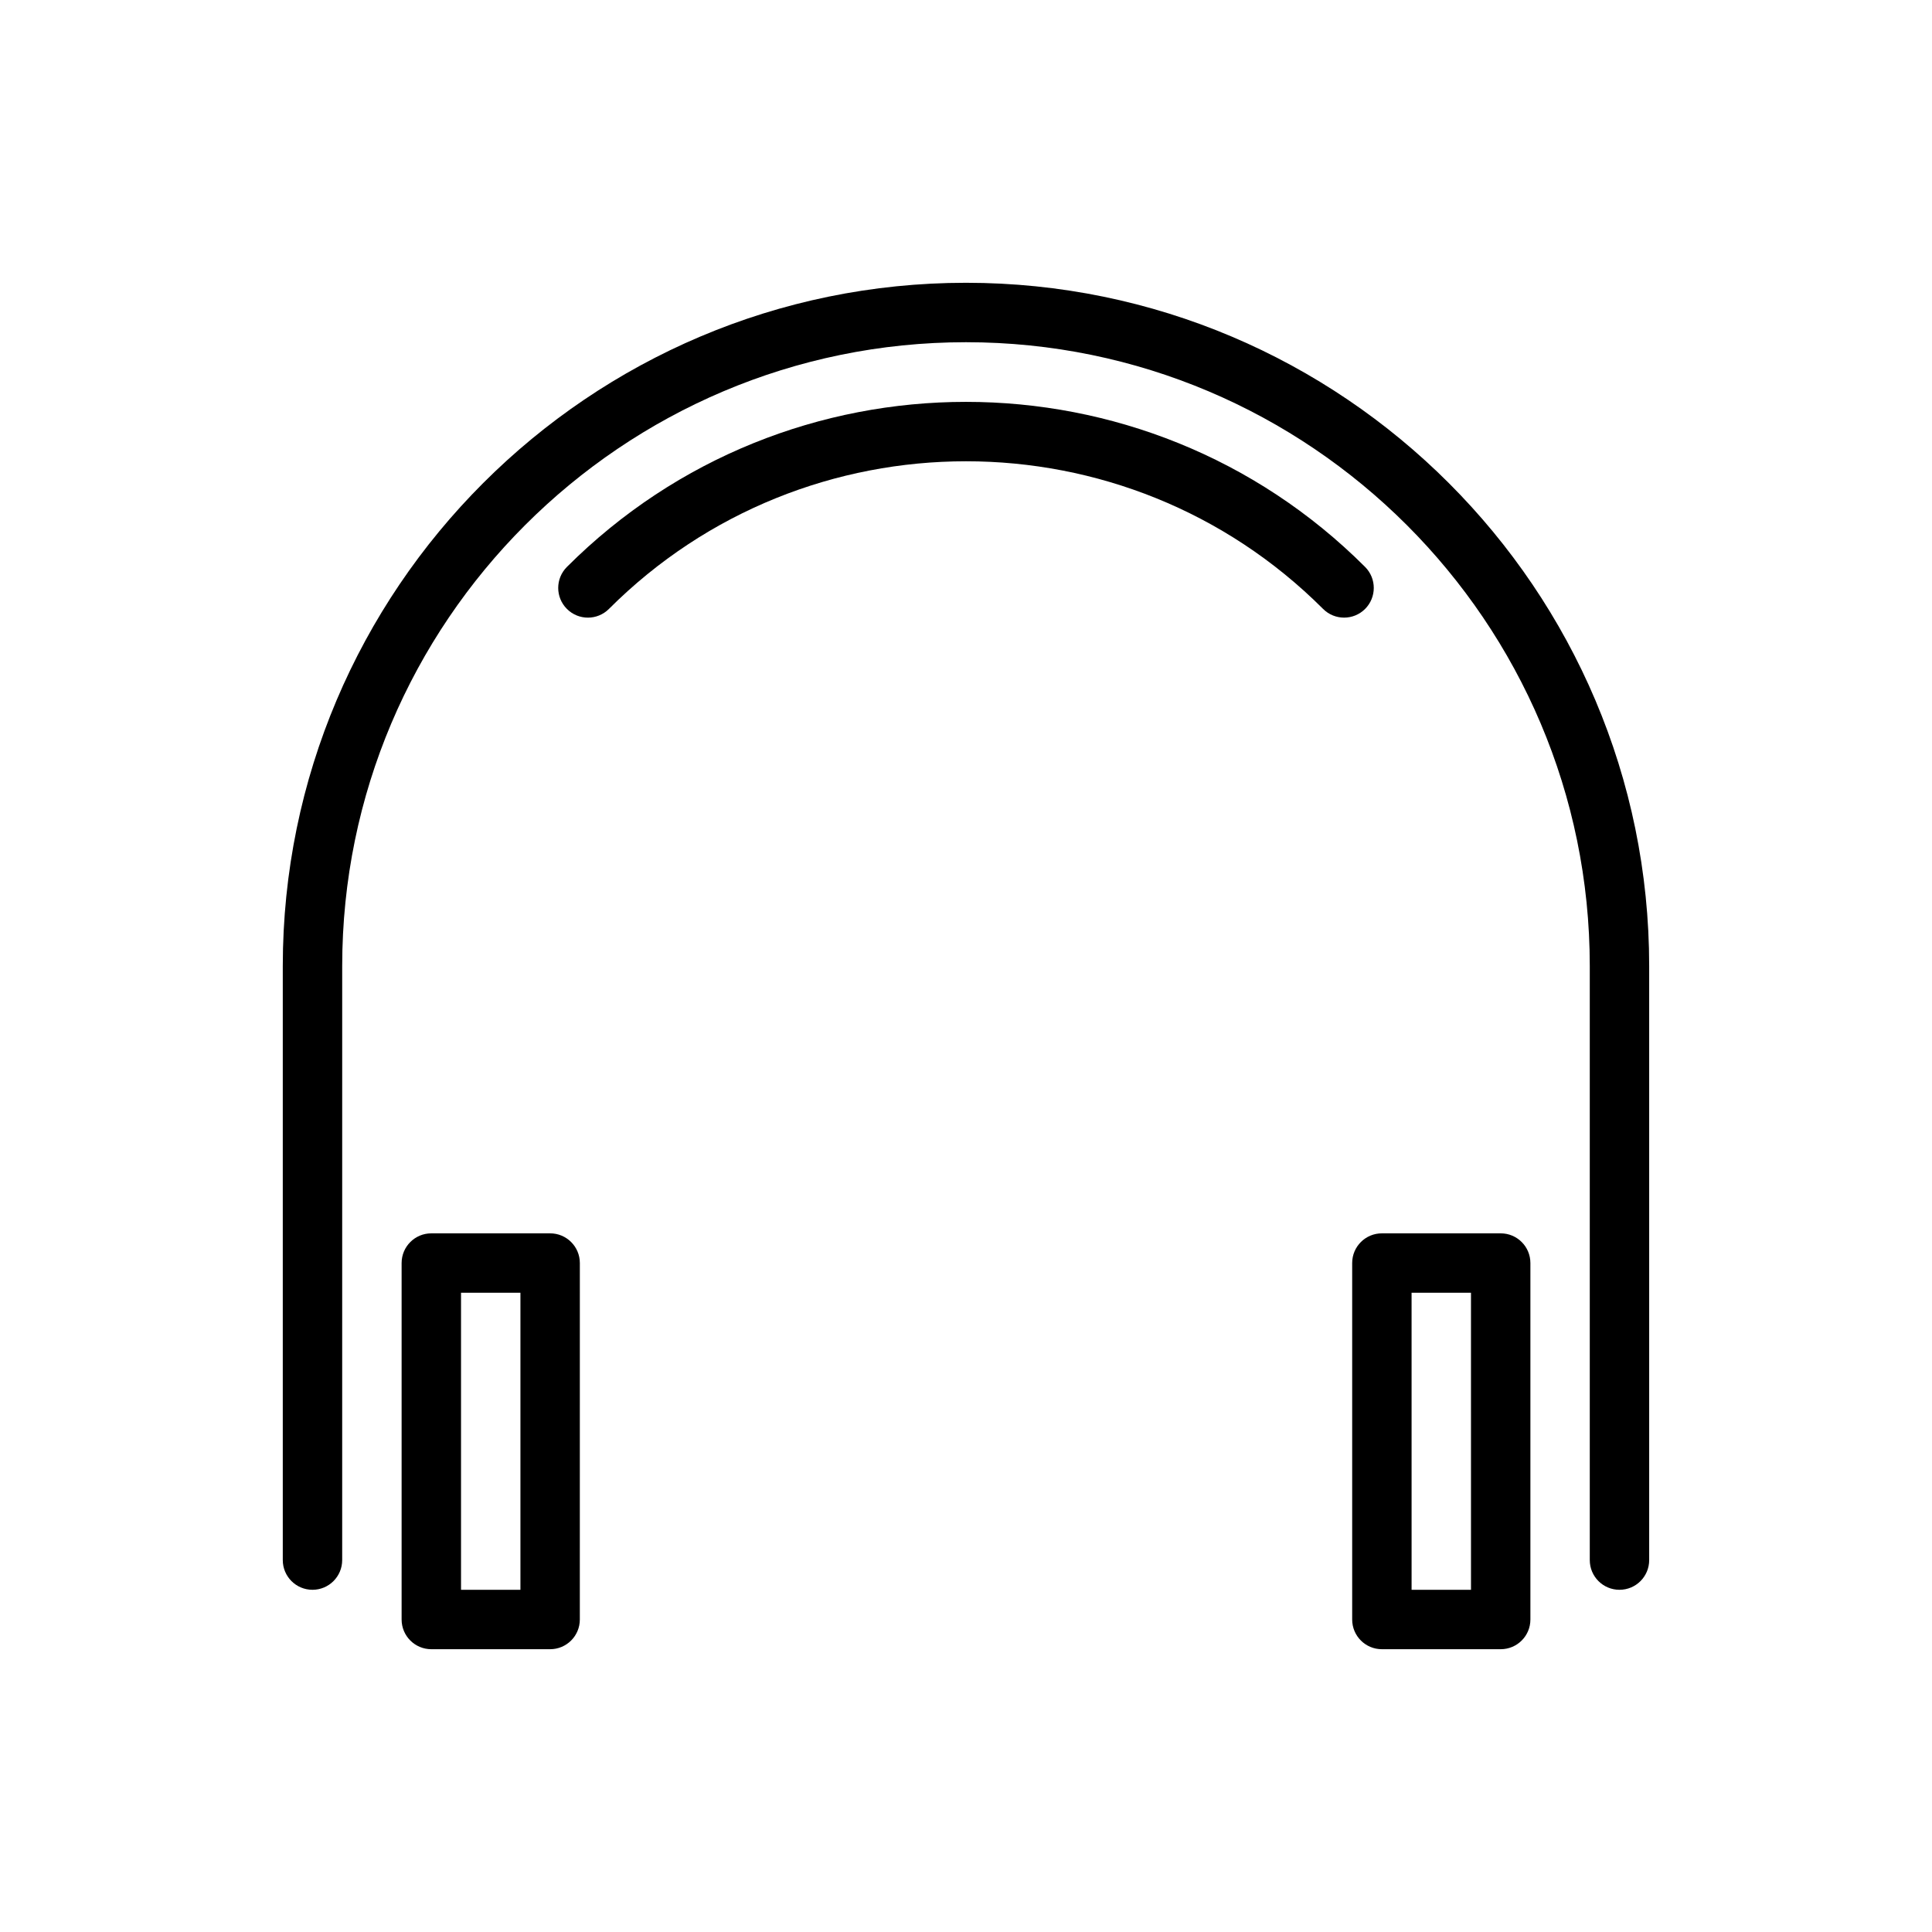
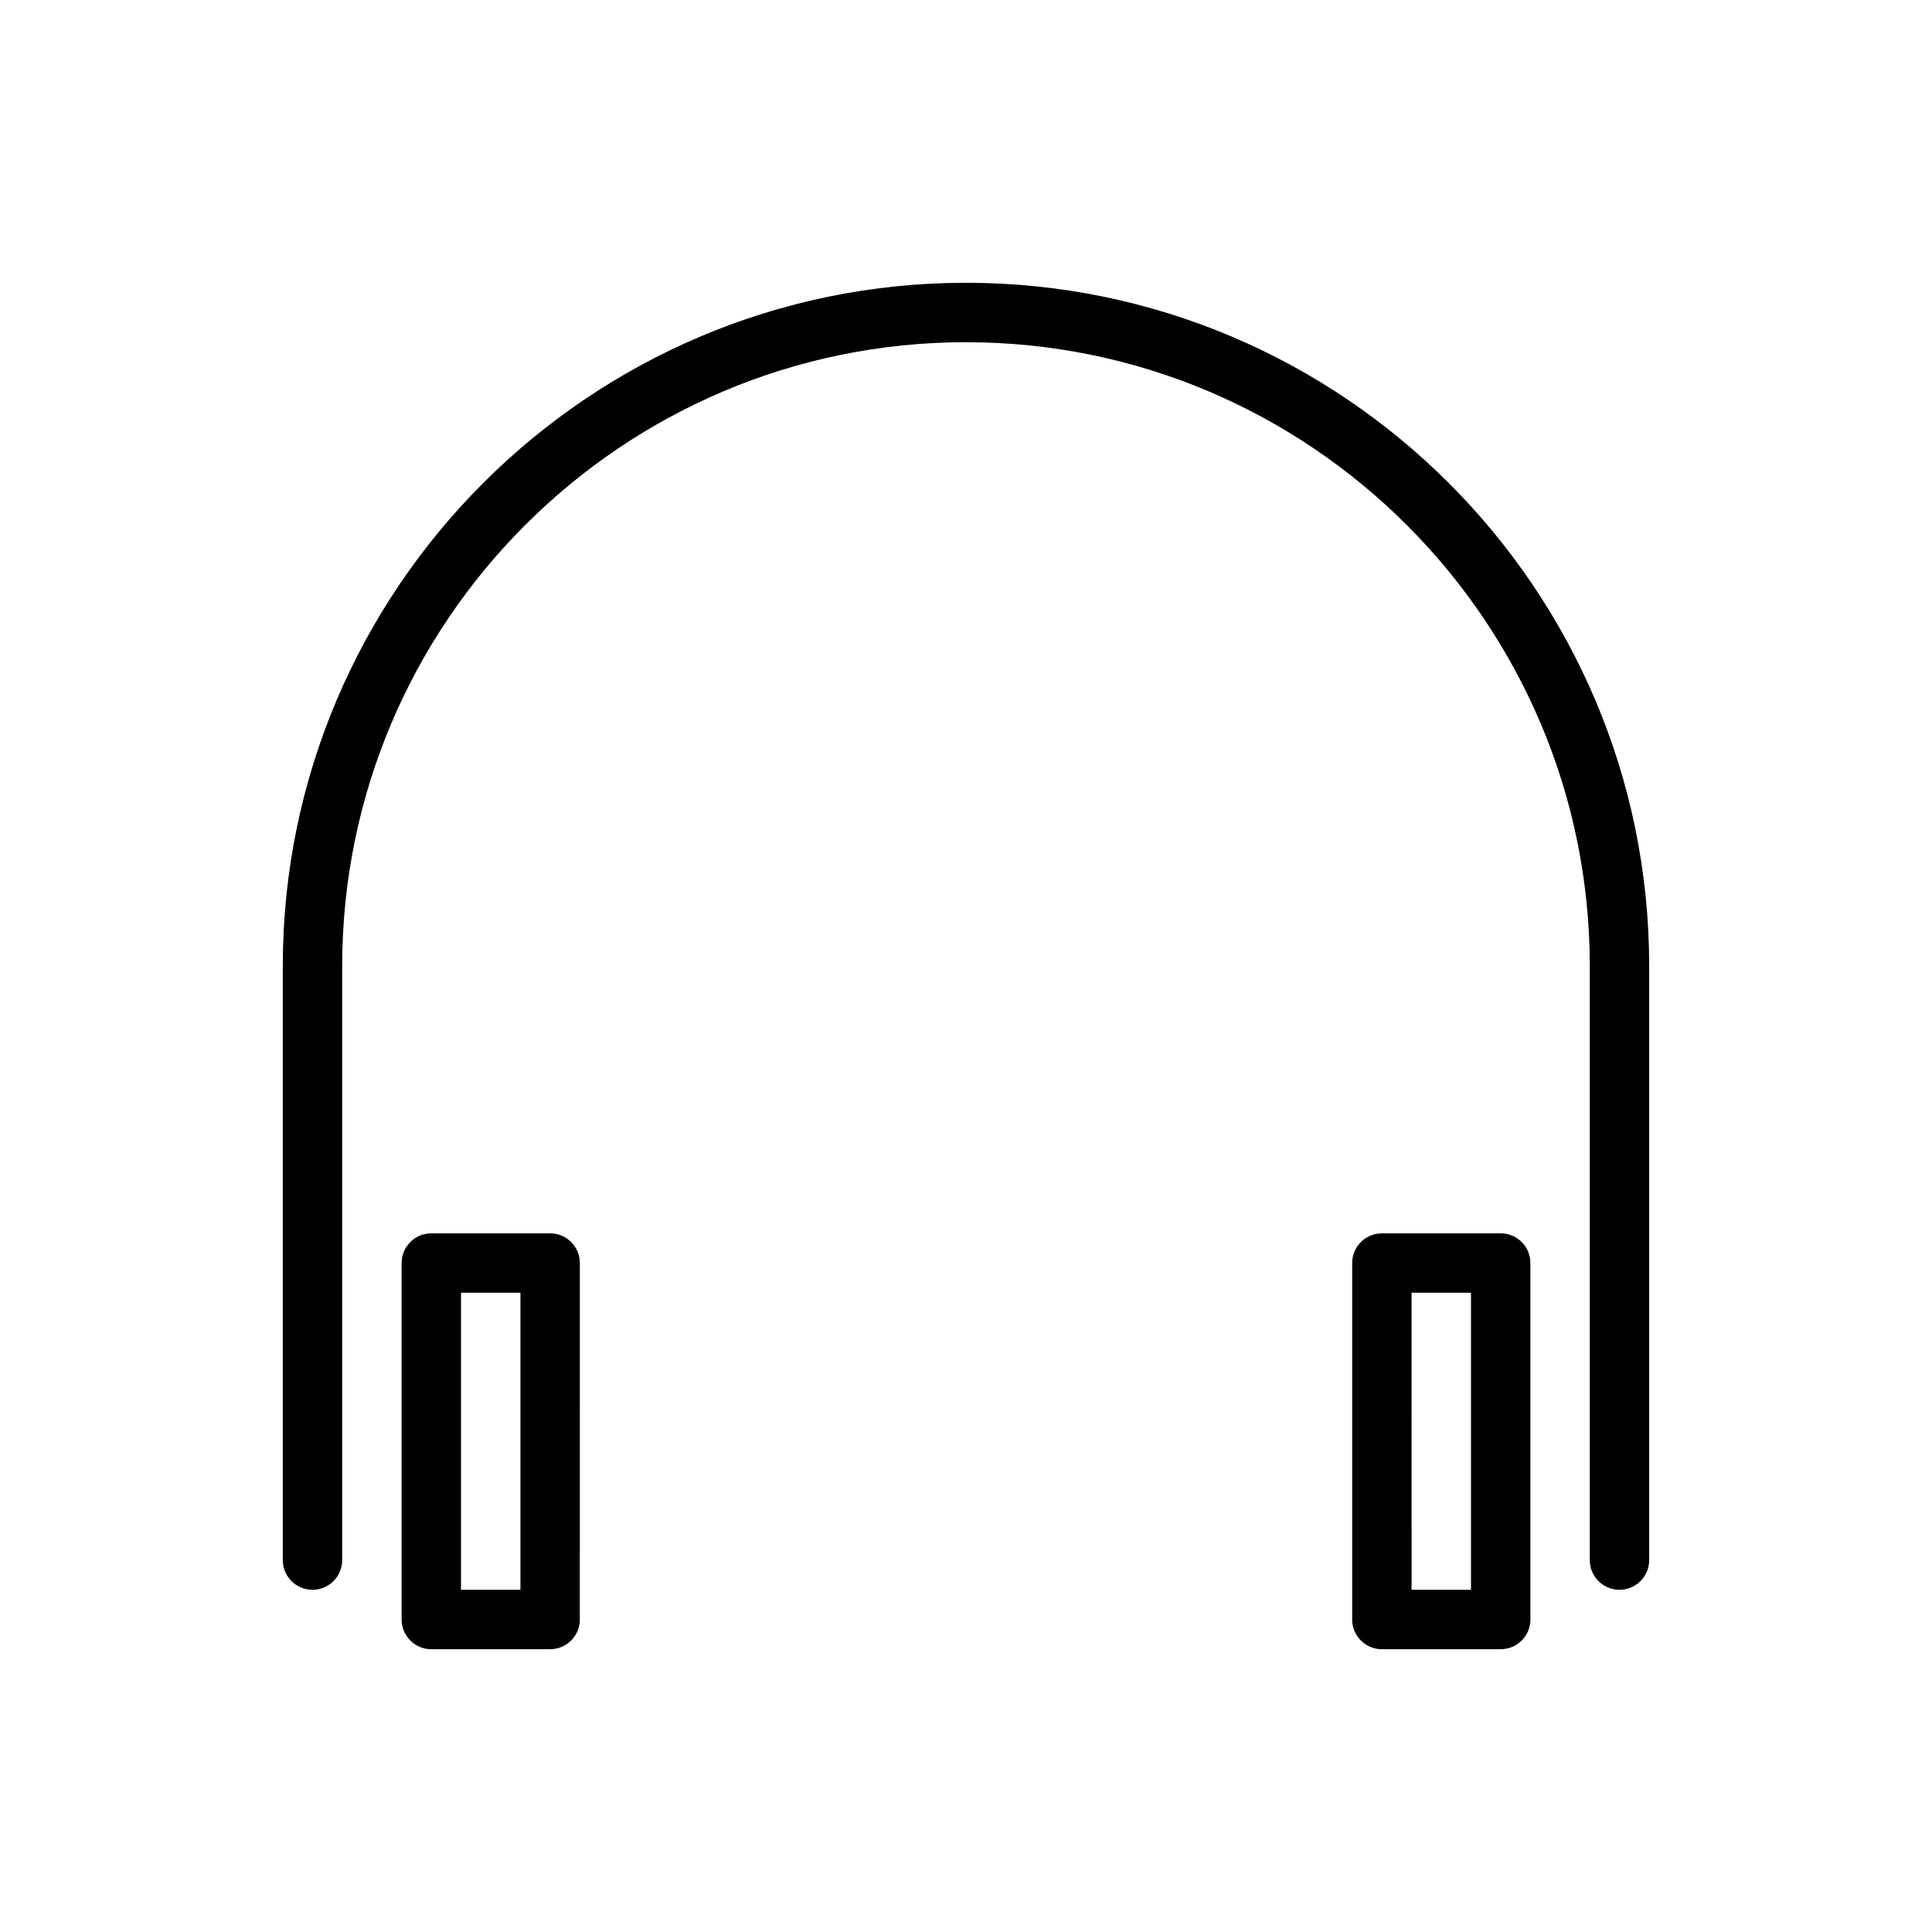
<svg xmlns="http://www.w3.org/2000/svg" fill="#000000" width="800px" height="800px" version="1.1" viewBox="144 144 512 512">
  <g>
-     <path d="m505.76 294.24c-58.309-58.316-153.2-58.324-211.52 0-3.078 3.078-3.078 8.055 0 11.133s8.055 3.078 11.133 0c52.176-52.168 137.08-52.176 189.26 0 1.535 1.535 3.551 2.305 5.566 2.305 2.016 0 4.031-0.77 5.566-2.305 3.066-3.082 3.066-8.055-0.004-11.133z" />
    <path d="m400 218.94c-99.836 0-181.06 81.223-181.06 181.06v157.44c0 4.352 3.527 7.871 7.871 7.871s7.871-3.519 7.871-7.871l0.004-157.44c0-91.156 74.156-165.31 165.31-165.31 91.148 0 165.31 74.156 165.31 165.31v157.44c0 4.352 3.519 7.871 7.871 7.871 4.352 0 7.871-3.519 7.871-7.871v-157.44c0-99.836-81.215-181.06-181.05-181.06z" />
    <path d="m289.79 470.85h-31.488c-4.344 0-7.871 3.519-7.871 7.871v94.465c0 4.352 3.527 7.871 7.871 7.871h31.488c4.344 0 7.871-3.519 7.871-7.871l0.004-94.465c0-4.352-3.527-7.871-7.875-7.871zm-7.871 94.465h-15.742v-78.723h15.742z" />
    <path d="m541.7 470.85h-31.488c-4.352 0-7.871 3.519-7.871 7.871v94.465c0 4.352 3.519 7.871 7.871 7.871h31.488c4.352 0 7.871-3.519 7.871-7.871v-94.465c0-4.352-3.519-7.871-7.871-7.871zm-7.871 94.465h-15.742l-0.004-78.723h15.742z" />
  </g>
</svg>